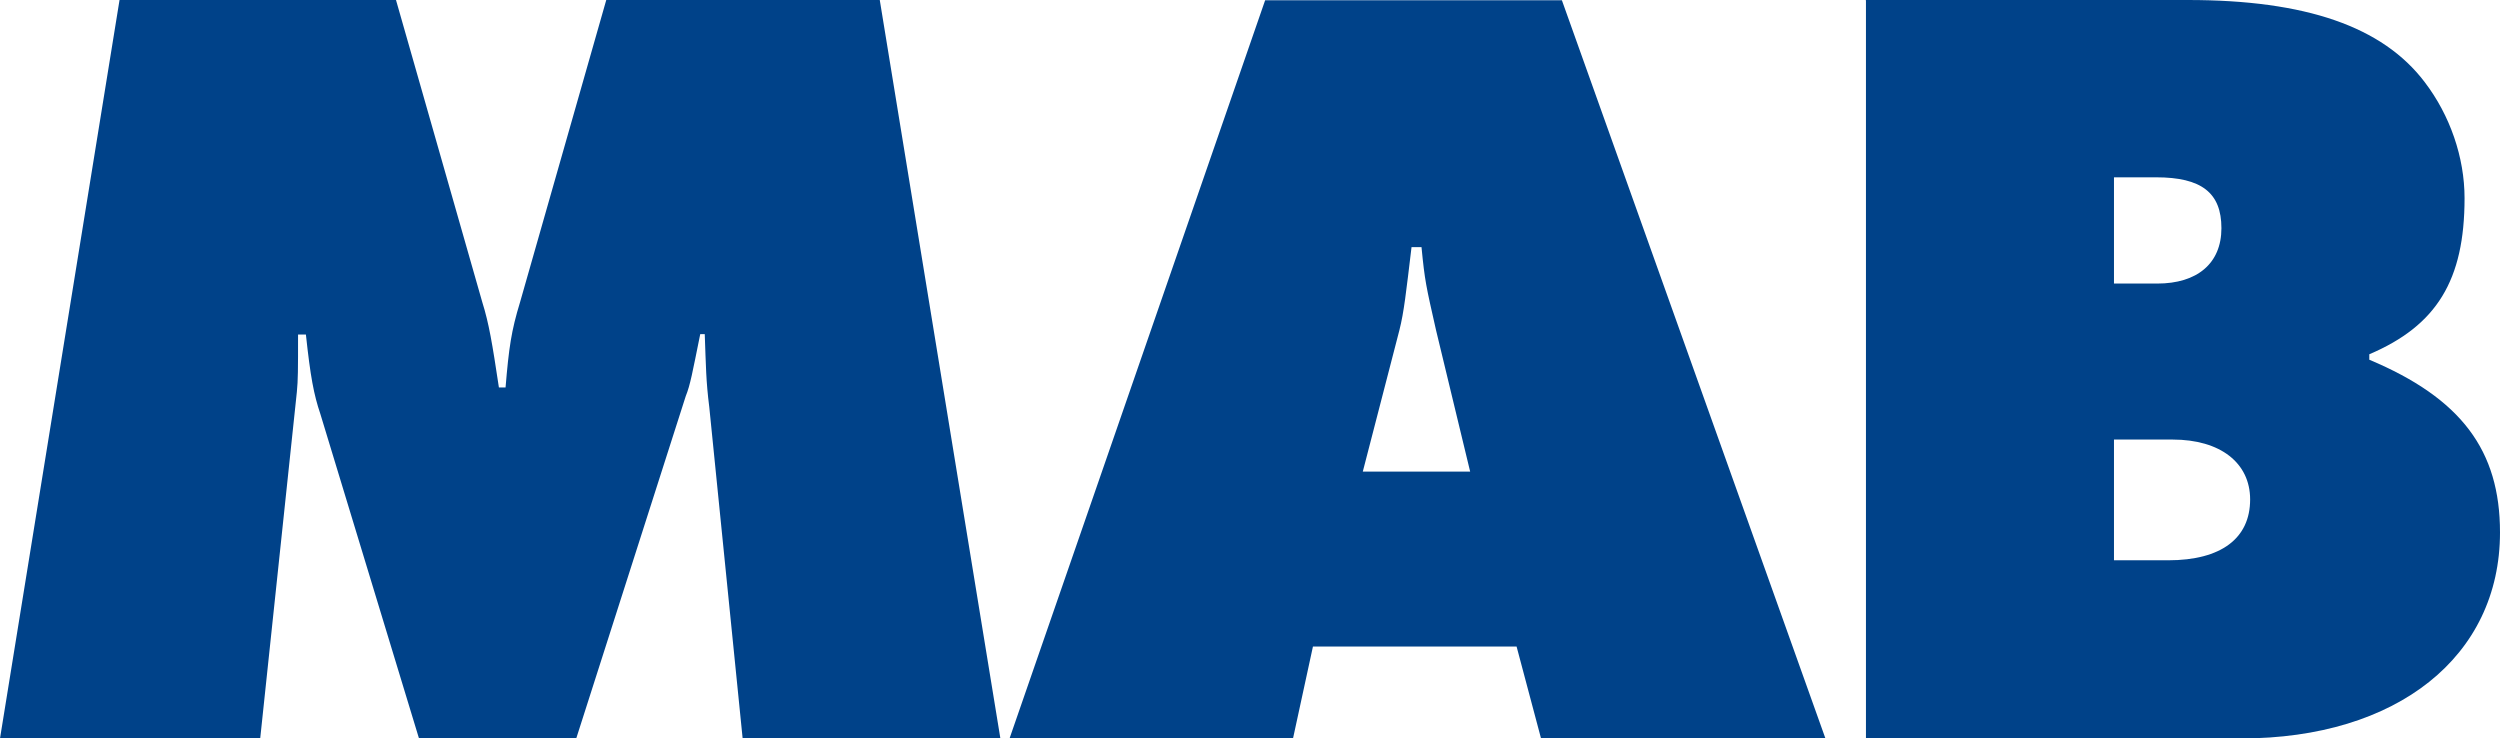
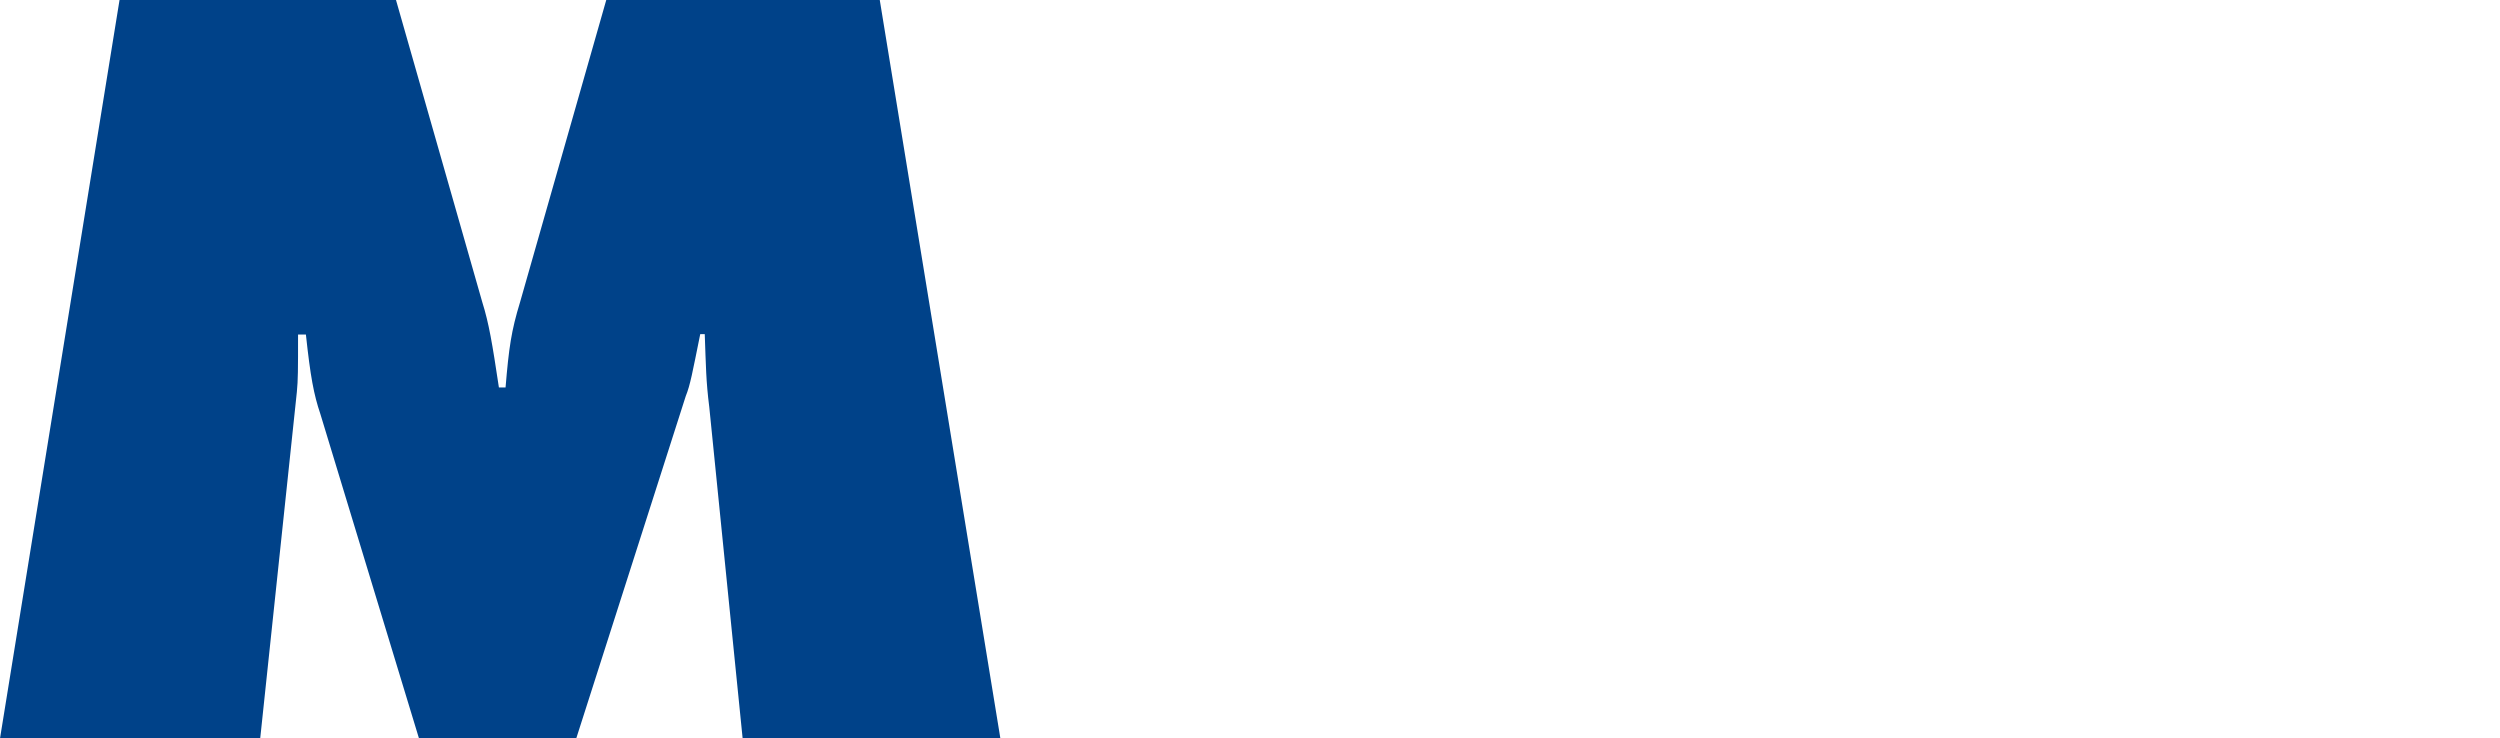
<svg xmlns="http://www.w3.org/2000/svg" id="Capa_1" width="270.84" height="80" viewBox="0 0 270.84 80">
  <defs>
    <style>.cls-1,.cls-2{fill:#004289;stroke-width:0px;}.cls-2{fill-rule:evenodd;}</style>
  </defs>
  <path class="cls-1" d="M0,80h28.19l3.97-37.53c.13-1.31.13-2.39.13-6.23h.85c.49,4.56.85,6.49,1.57,8.62l10.68,35.13h17.04l11.86-37.07c.49-1.21.72-2.52,1.57-6.72h.49c.13,3.47.13,5.05.49,7.9l3.61,35.85h27.92L95.31,0h-29.63l-9.34,32.74c-.95,3.11-1.21,4.92-1.57,9.24h-.72c-.72-4.78-1.08-6.95-1.8-9.24L42.9,0H12.95L0,80" />
-   <path class="cls-2" d="M147.64,51.09l3.97-15.34c.49-1.93.72-4.06,1.31-8.98h1.08c.36,3.7.49,4.2,1.57,8.98l3.7,15.34h-11.63M142.24,70.04h22.06l2.65,9.96h30.81L169.21.03h-32.15l-27.69,79.97h30.71l2.16-9.96Z" />
-   <path class="cls-2" d="M229.02,60.7v-13.08h6.36c5.15,0,8.39,2.52,8.39,6.49,0,4.19-3.11,6.59-8.88,6.59h-5.87M229.02,30.71v-11.5h4.56c4.92,0,7.08,1.67,7.08,5.51s-2.65,6-6.95,6h-4.69ZM202.15.03v79.97h40.64c16.91,0,28.05-8.88,28.05-22.32,0-8.88-4.19-14.52-14.16-18.71v-.59c7.31-3.11,10.32-8.03,10.32-16.91,0-4.42-1.57-8.98-4.33-12.59-4.56-6-12.85-8.88-25.66-8.88h-34.9l.03.03Z" />
</svg>